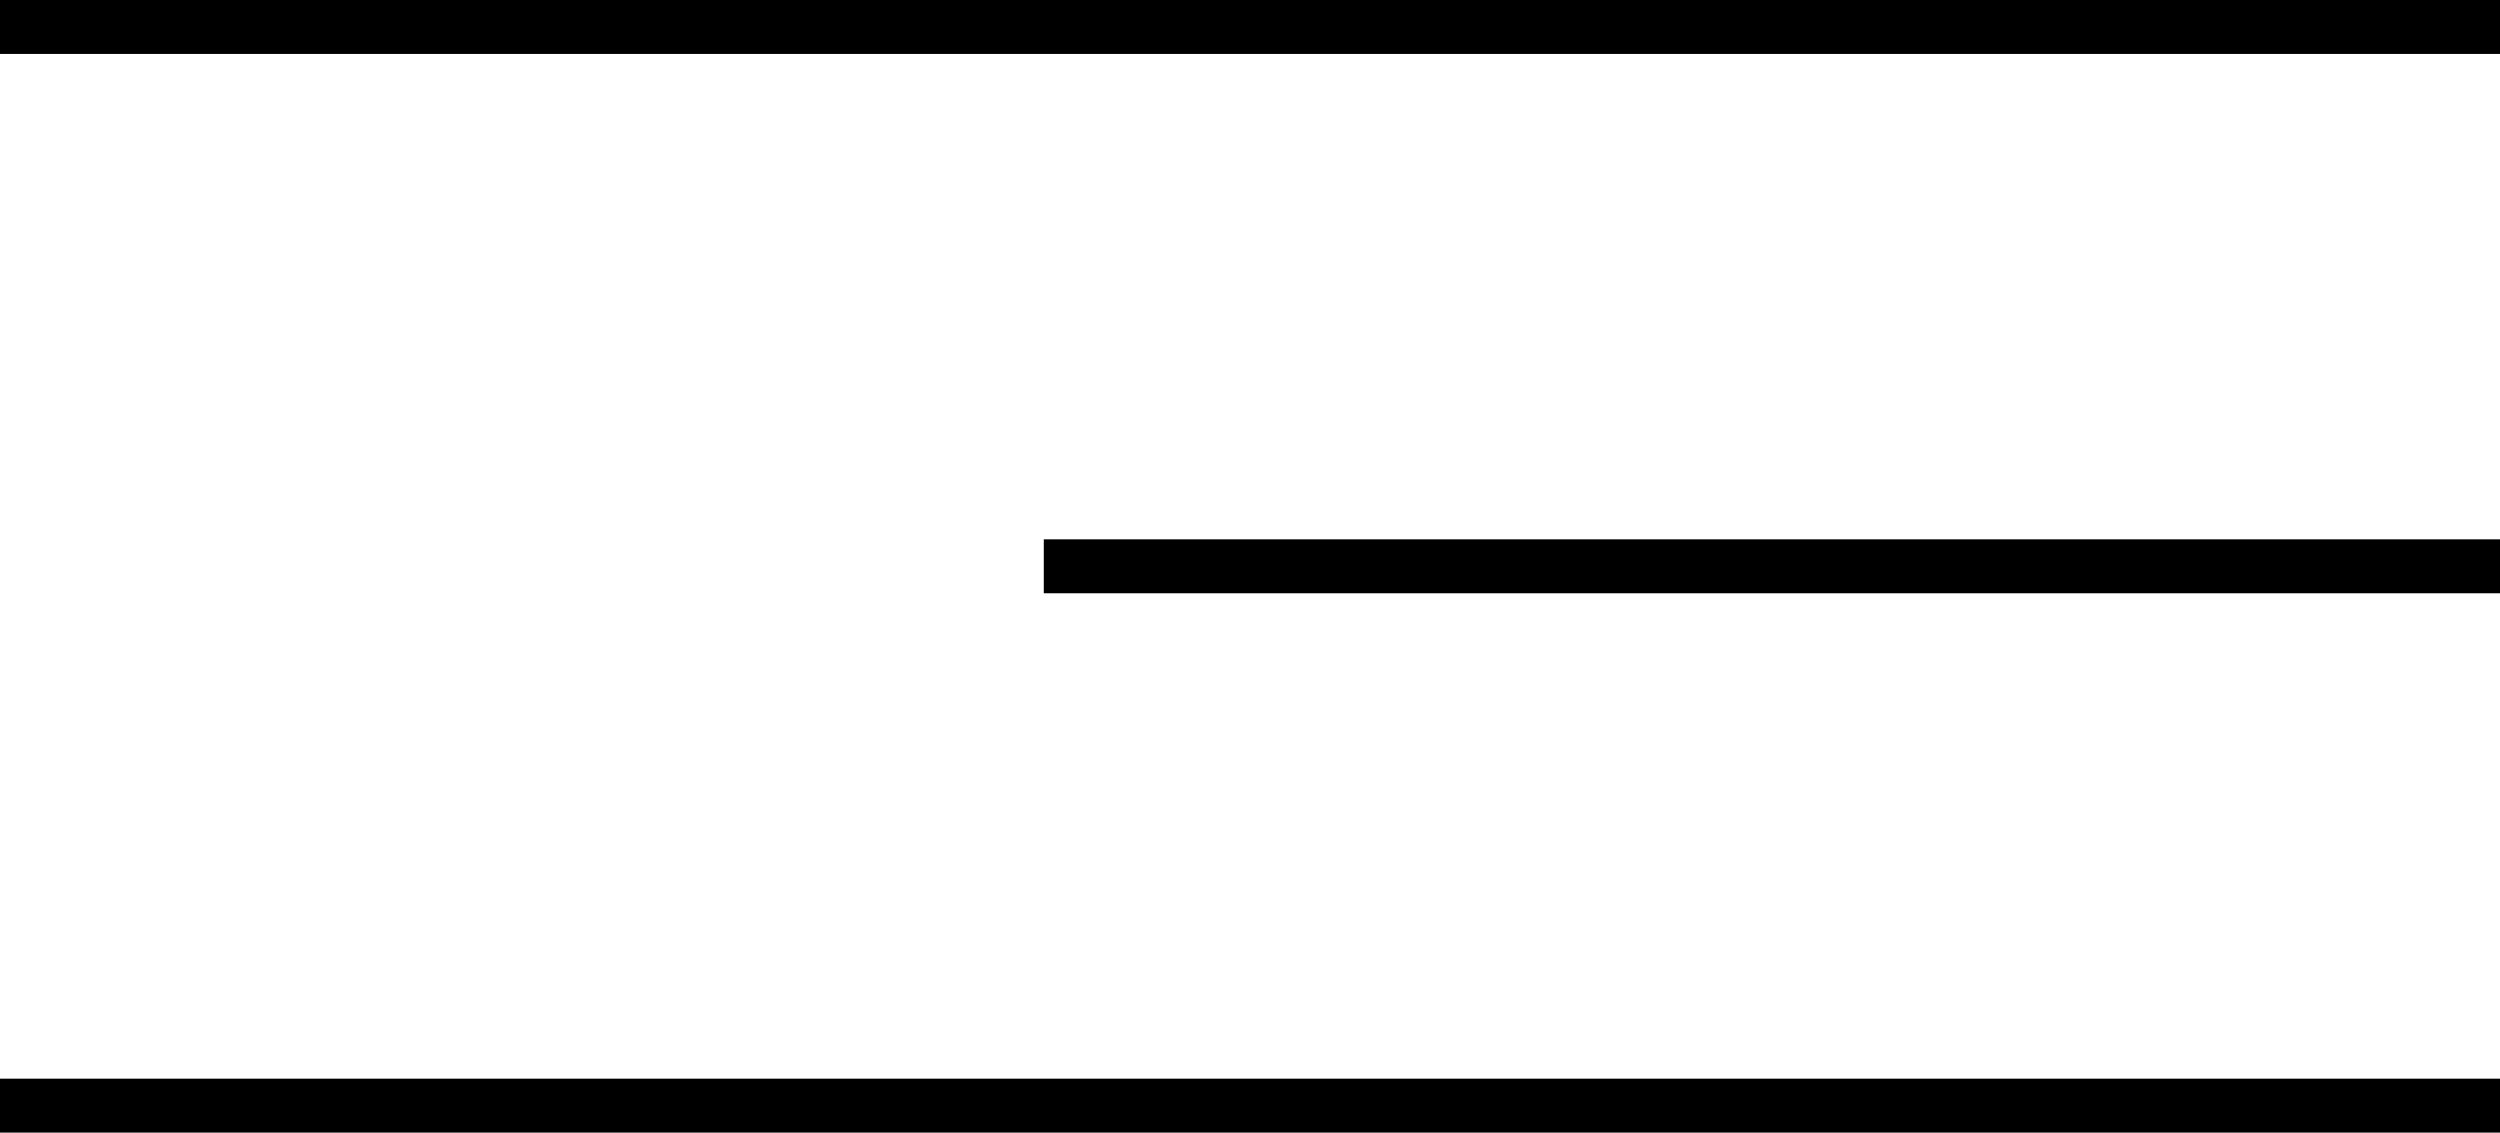
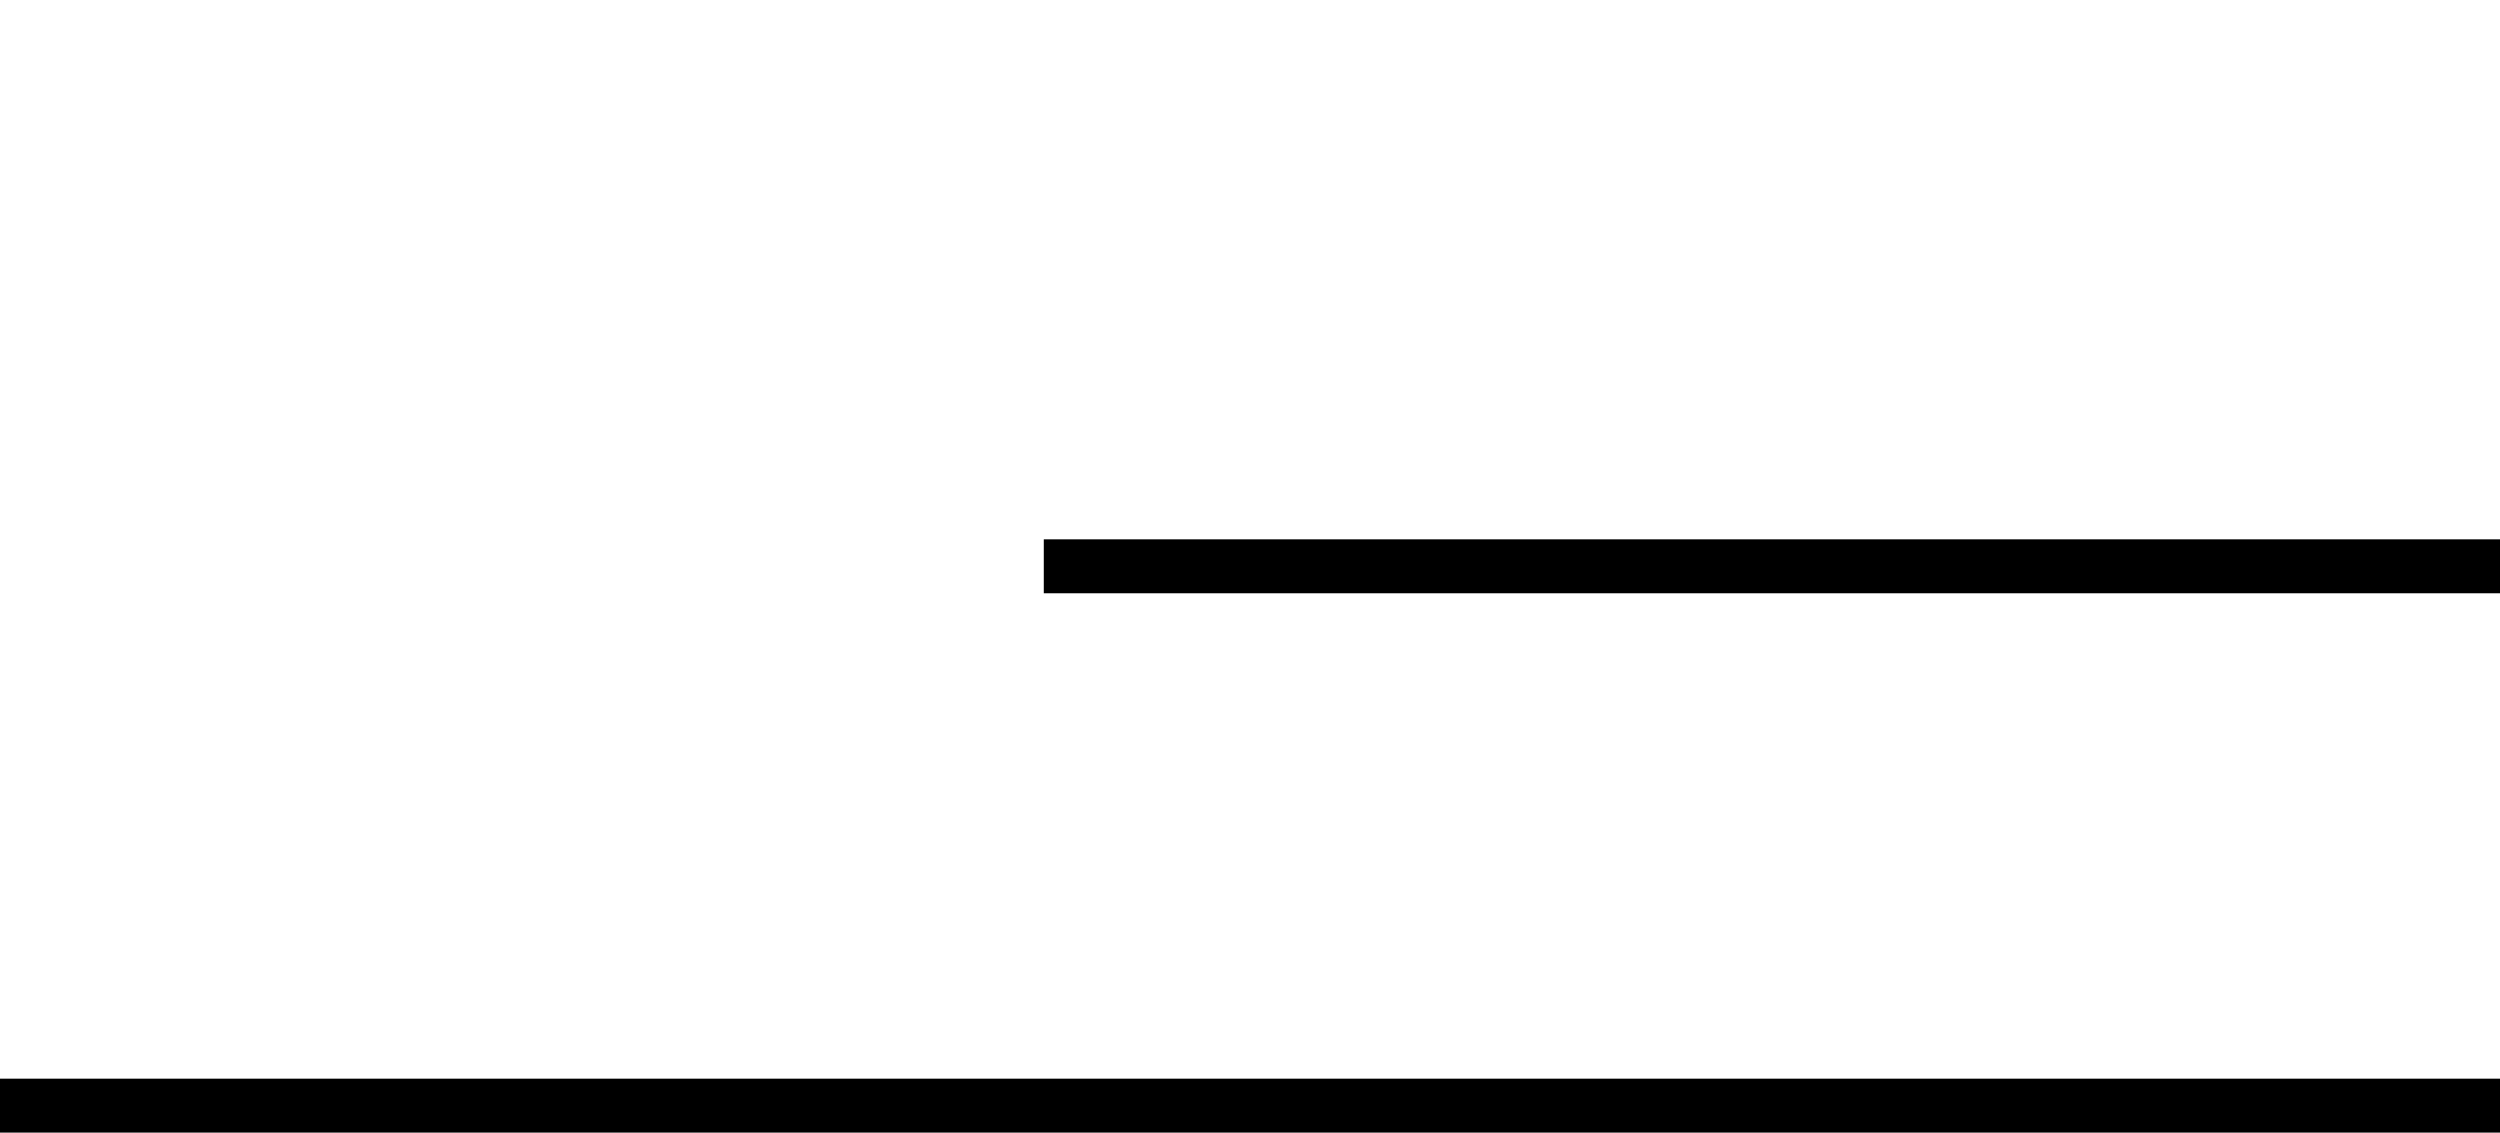
<svg xmlns="http://www.w3.org/2000/svg" width="46.353" height="21" viewBox="0 0 46.353 21">
  <g id="Componente_35_26" data-name="Componente 35 – 26" transform="translate(0 0.5)">
    <g id="Componente_51_2" data-name="Componente 51 – 2">
-       <line id="Linea_141" data-name="Linea 141" x2="46.353" fill="none" stroke="#000" stroke-width="1" />
      <line id="Linea_142" data-name="Linea 142" x2="27" transform="translate(19.353 10)" fill="none" stroke="#000" stroke-width="1" />
      <line id="Linea_143" data-name="Linea 143" x2="46.353" transform="translate(0 20)" fill="none" stroke="#000" stroke-width="1" />
    </g>
  </g>
</svg>